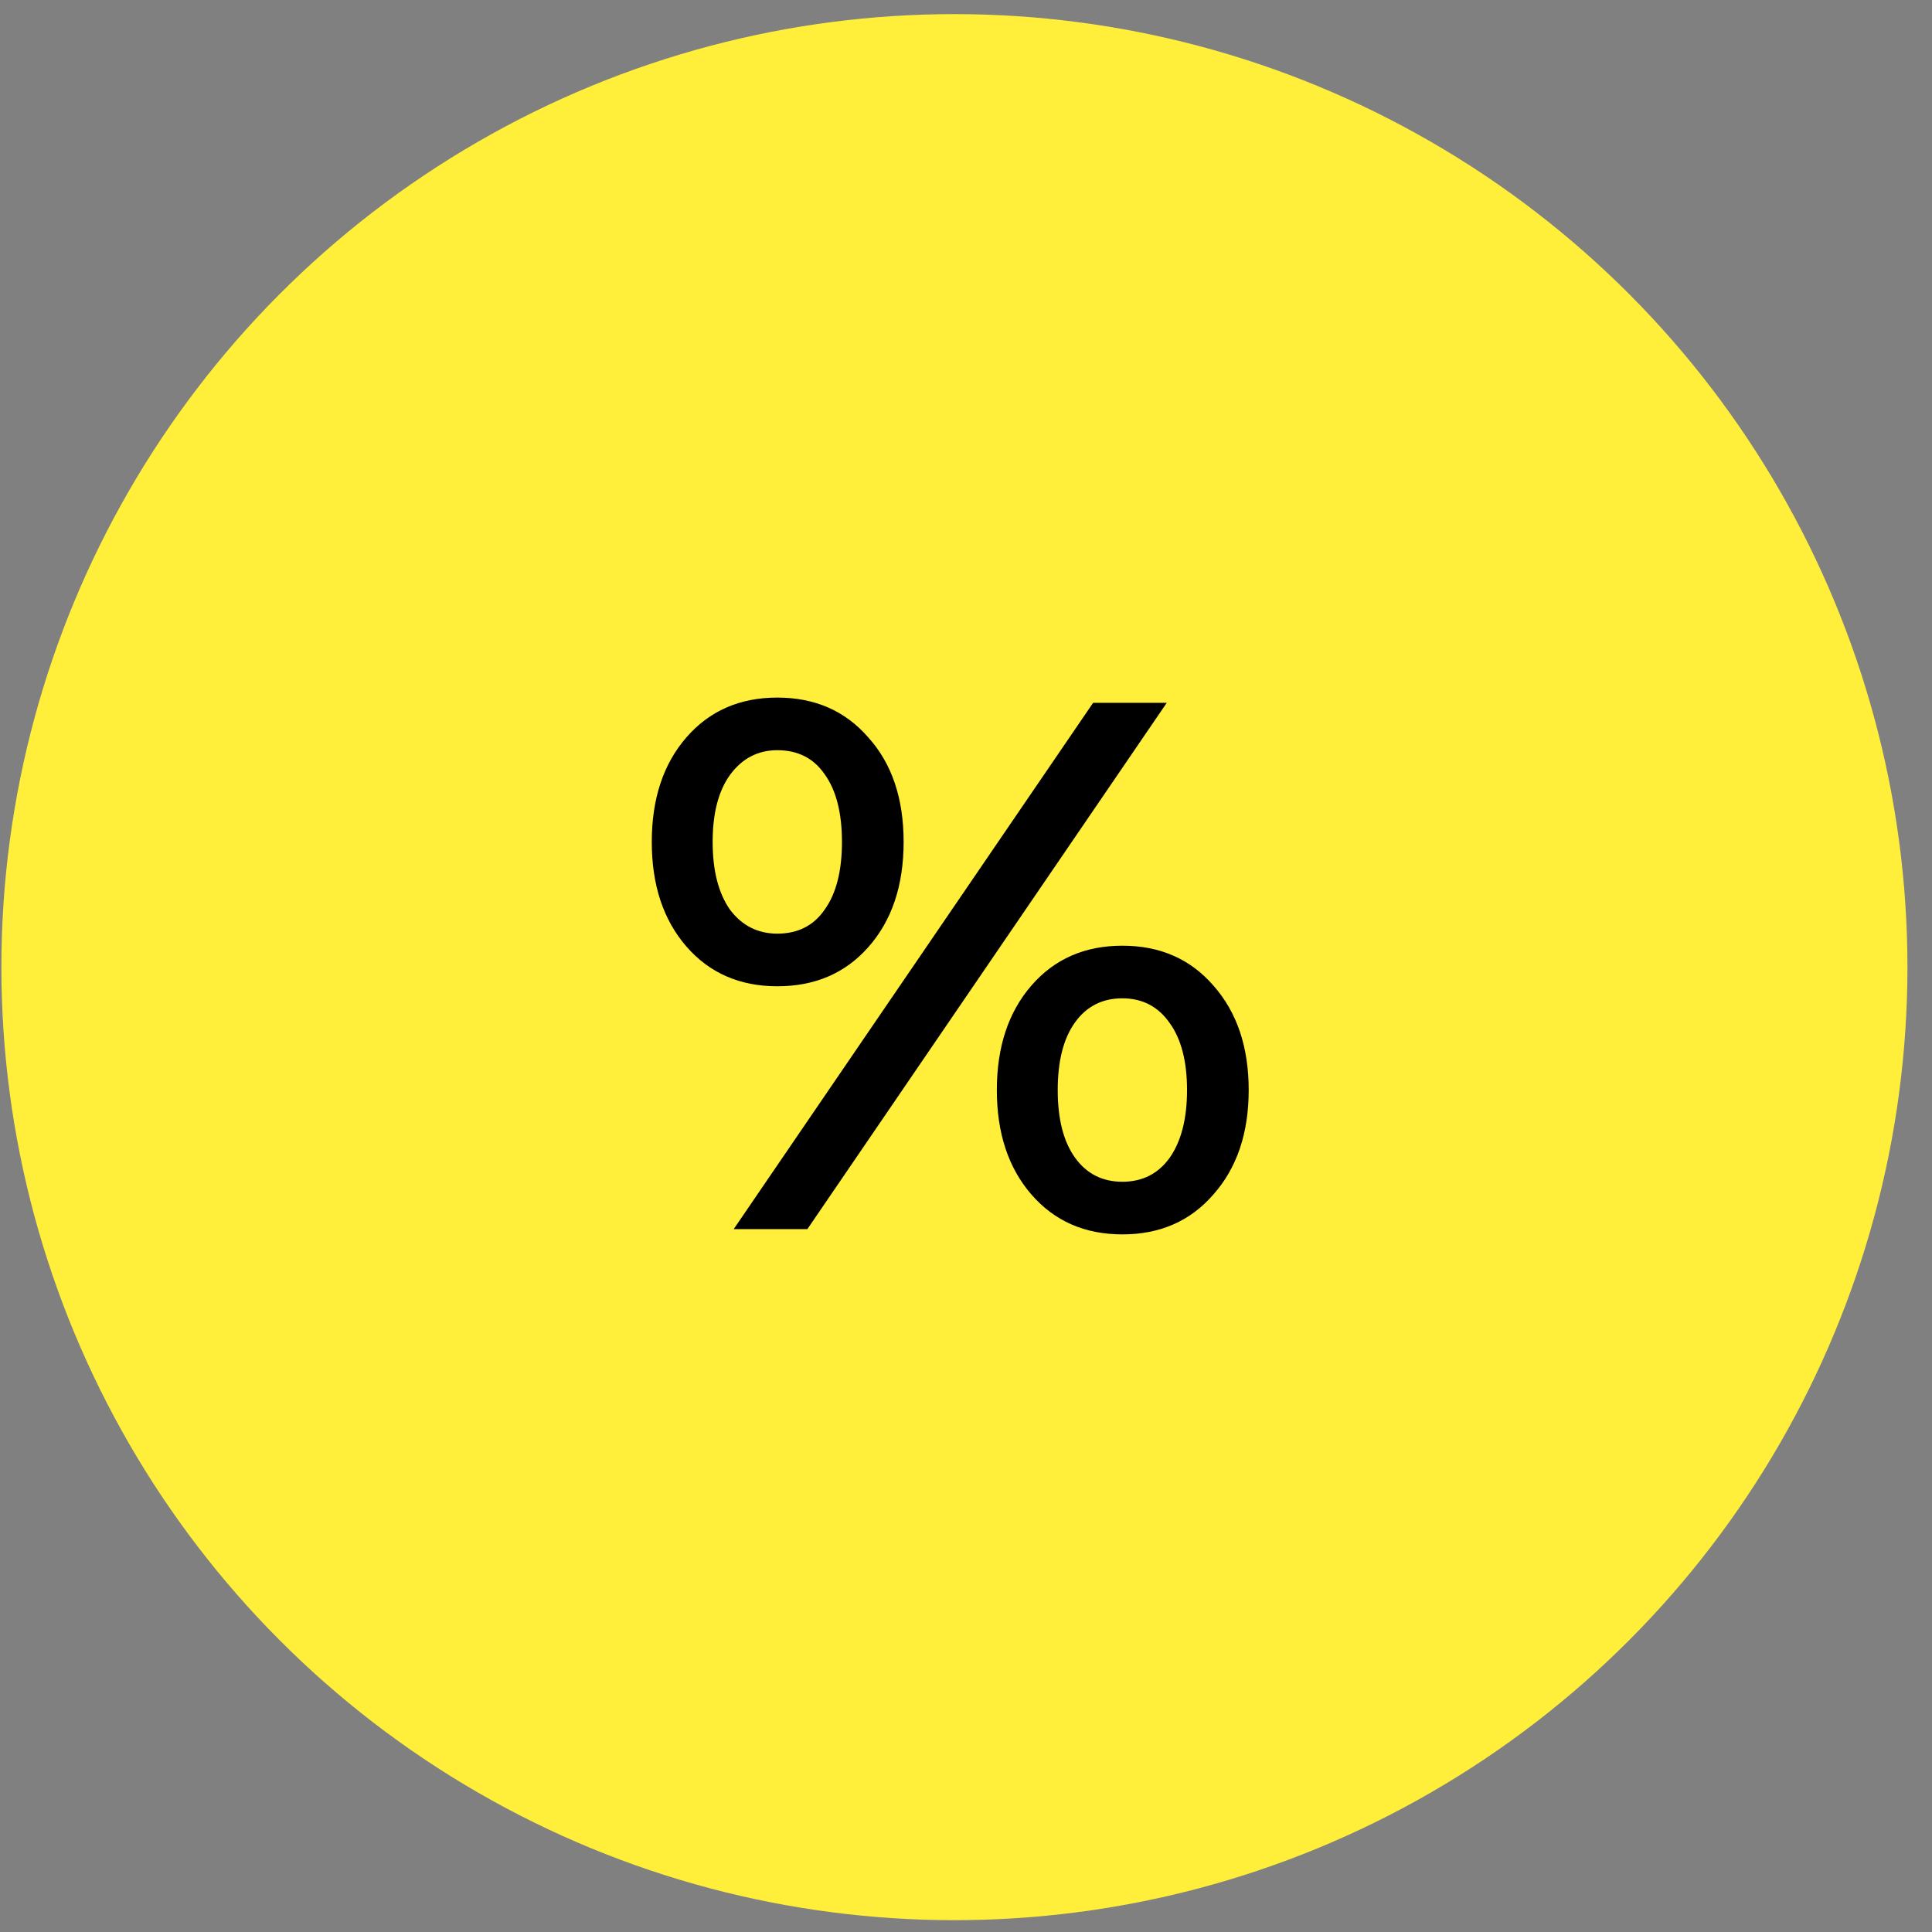
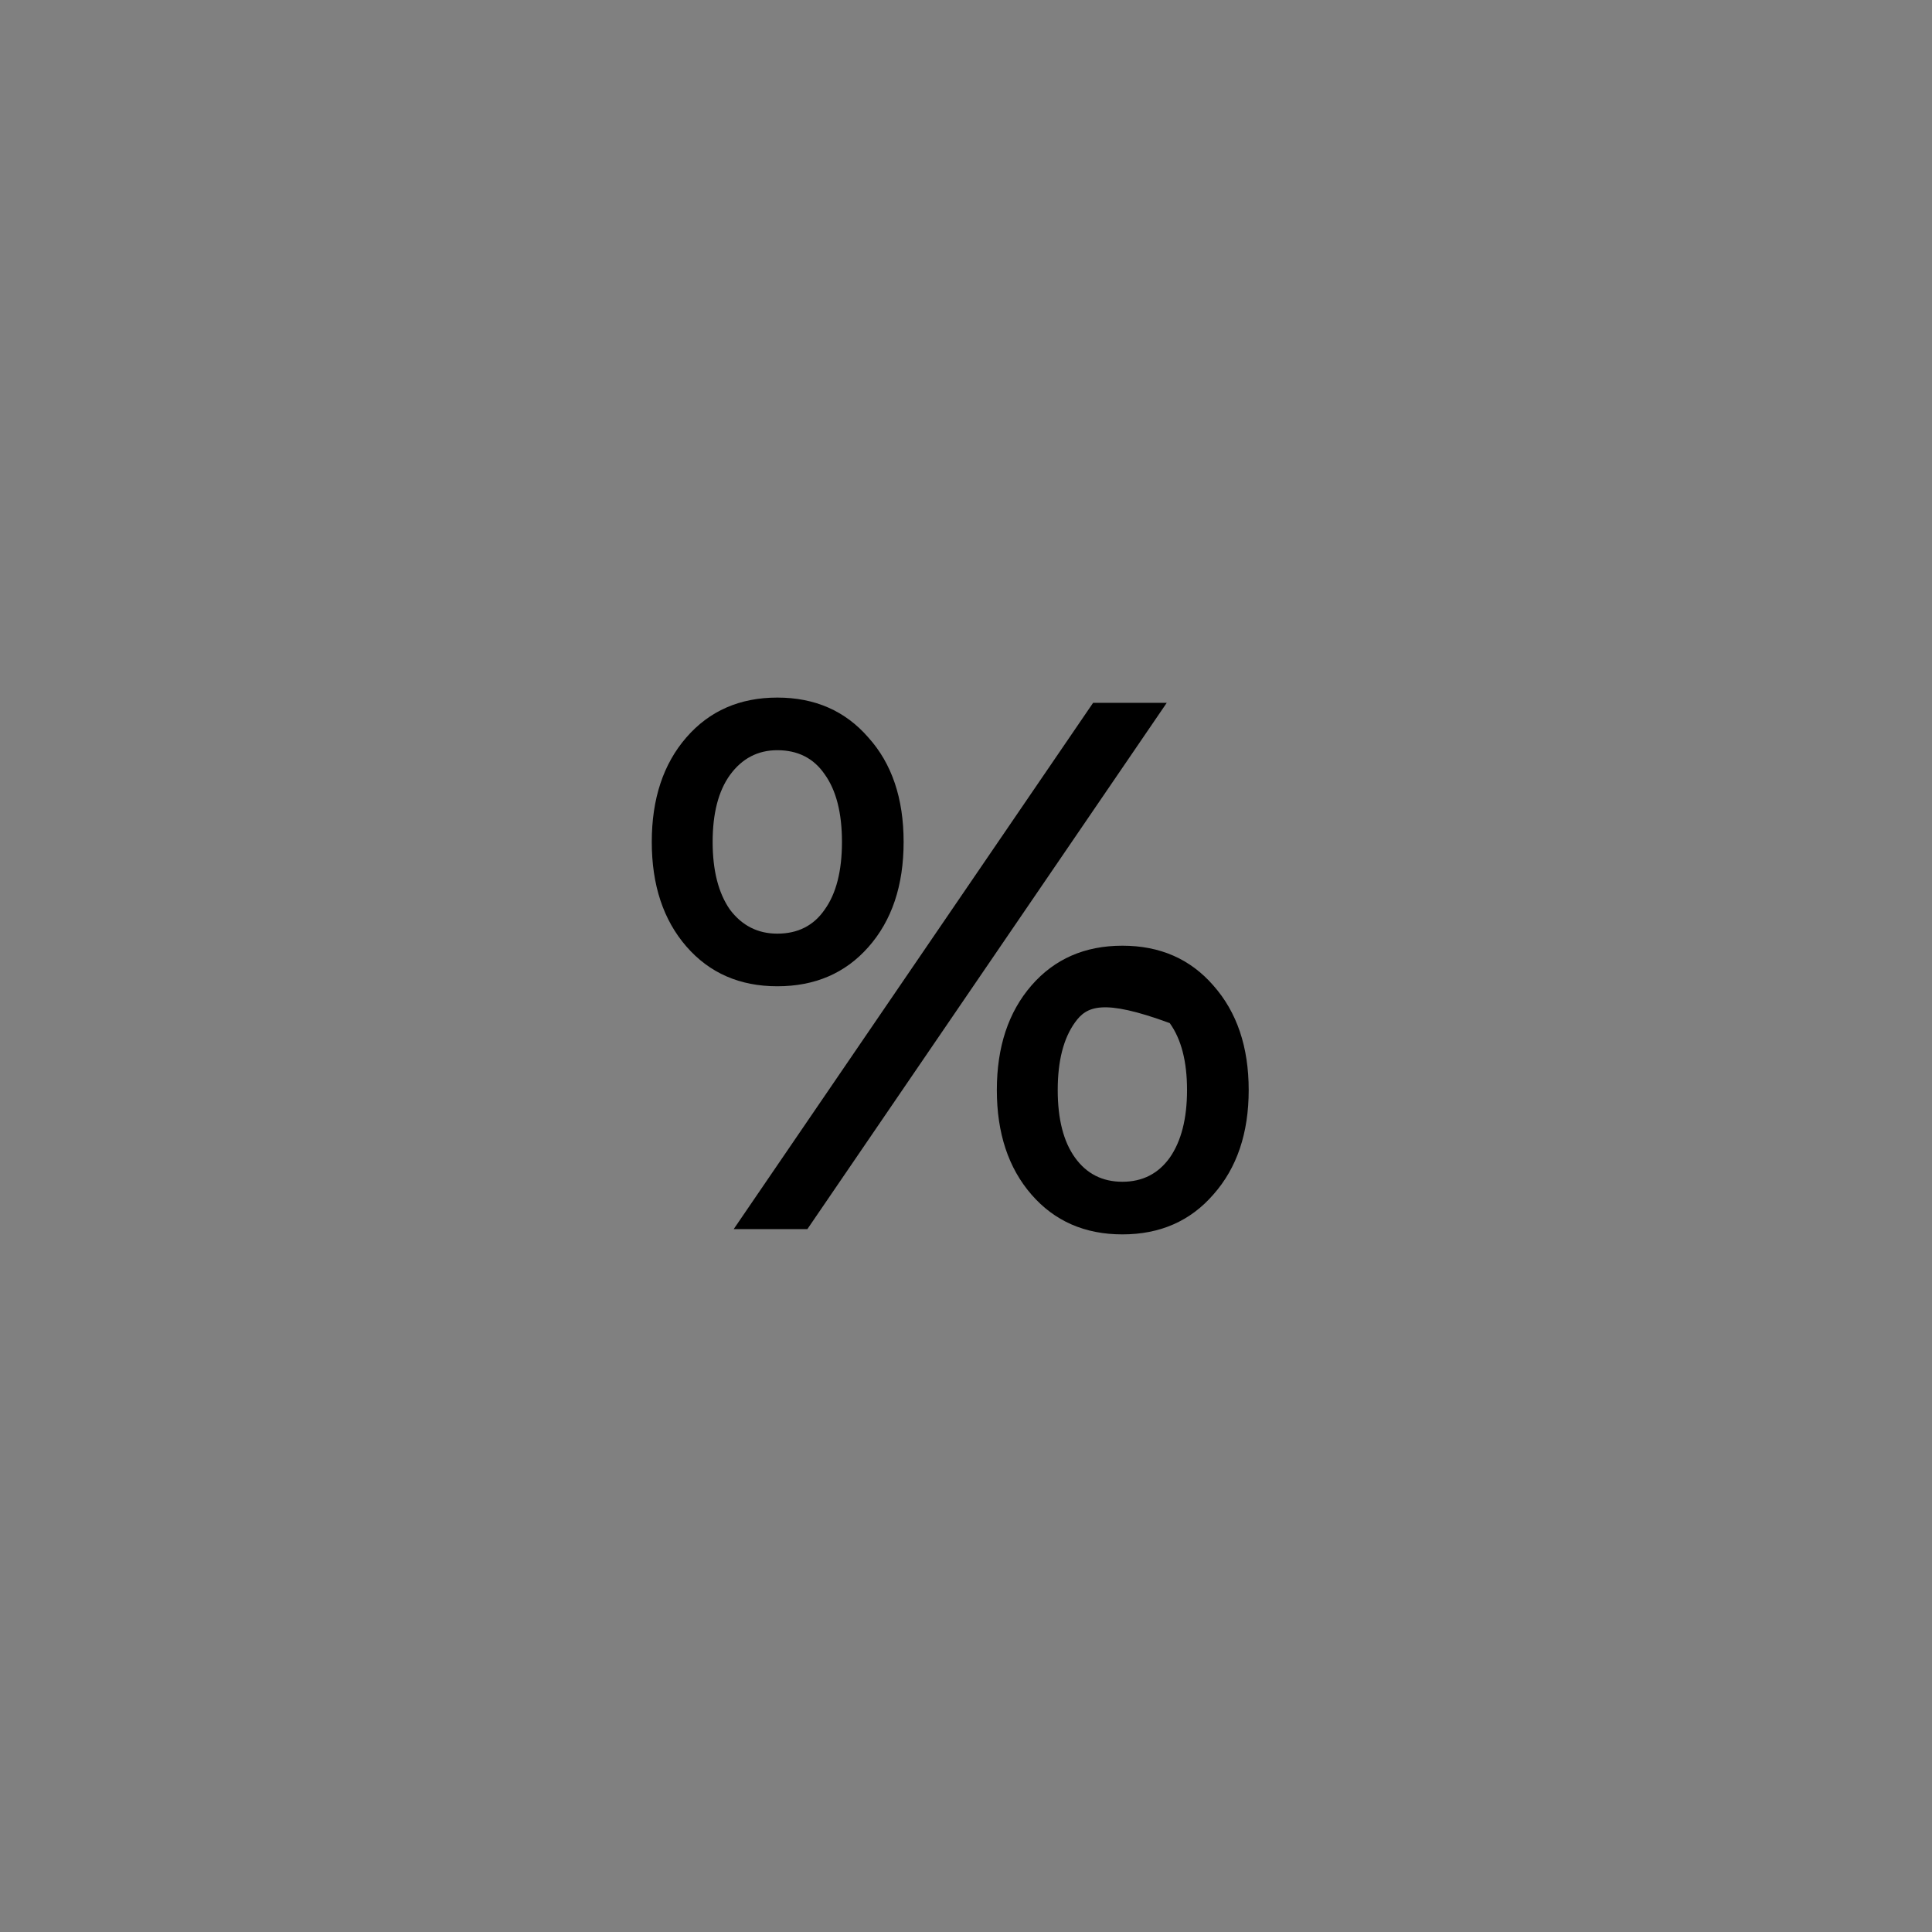
<svg xmlns="http://www.w3.org/2000/svg" width="59" height="59" viewBox="0 0 59 59" fill="none">
  <rect x="0" y="0" width="59" height="59" fill="#808080" stroke="none" />
-   <circle cx="29.146" cy="29.535" r="29.104" fill="#FFEF3A" />
-   <path d="M23.738 30.119C22.59 30.119 21.664 29.714 20.96 28.903C20.256 28.091 19.904 27.028 19.904 25.711C19.904 24.395 20.256 23.331 20.96 22.52C21.664 21.709 22.59 21.303 23.738 21.303C24.886 21.303 25.812 21.709 26.516 22.52C27.235 23.316 27.595 24.38 27.595 25.711C27.595 27.043 27.235 28.114 26.516 28.925C25.812 29.721 24.886 30.119 23.738 30.119ZM33.381 21.464H35.63L24.656 37.535H22.406L33.381 21.464ZM23.738 28.512C24.365 28.512 24.848 28.267 25.184 27.778C25.536 27.288 25.712 26.599 25.712 25.711C25.712 24.823 25.536 24.135 25.184 23.645C24.848 23.155 24.365 22.91 23.738 22.91C23.141 22.91 22.659 23.163 22.291 23.668C21.939 24.158 21.763 24.839 21.763 25.711C21.763 26.584 21.939 27.273 22.291 27.778C22.659 28.267 23.141 28.512 23.738 28.512ZM34.276 37.696C33.128 37.696 32.202 37.29 31.498 36.479C30.794 35.668 30.442 34.604 30.442 33.288C30.442 31.971 30.794 30.908 31.498 30.096C32.202 29.285 33.128 28.88 34.276 28.88C35.424 28.88 36.35 29.285 37.054 30.096C37.773 30.908 38.133 31.971 38.133 33.288C38.133 34.604 37.773 35.668 37.054 36.479C36.35 37.29 35.424 37.696 34.276 37.696ZM34.276 36.089C34.888 36.089 35.37 35.844 35.722 35.354C36.074 34.849 36.25 34.16 36.25 33.288C36.25 32.415 36.074 31.734 35.722 31.244C35.37 30.739 34.888 30.487 34.276 30.487C33.664 30.487 33.182 30.732 32.83 31.221C32.477 31.711 32.301 32.4 32.301 33.288C32.301 34.175 32.477 34.864 32.83 35.354C33.182 35.844 33.664 36.089 34.276 36.089Z" fill="black" />
+   <path d="M23.738 30.119C22.59 30.119 21.664 29.714 20.96 28.903C20.256 28.091 19.904 27.028 19.904 25.711C19.904 24.395 20.256 23.331 20.96 22.52C21.664 21.709 22.59 21.303 23.738 21.303C24.886 21.303 25.812 21.709 26.516 22.52C27.235 23.316 27.595 24.38 27.595 25.711C27.595 27.043 27.235 28.114 26.516 28.925C25.812 29.721 24.886 30.119 23.738 30.119ZM33.381 21.464H35.63L24.656 37.535H22.406L33.381 21.464ZM23.738 28.512C24.365 28.512 24.848 28.267 25.184 27.778C25.536 27.288 25.712 26.599 25.712 25.711C25.712 24.823 25.536 24.135 25.184 23.645C24.848 23.155 24.365 22.91 23.738 22.91C23.141 22.91 22.659 23.163 22.291 23.668C21.939 24.158 21.763 24.839 21.763 25.711C21.763 26.584 21.939 27.273 22.291 27.778C22.659 28.267 23.141 28.512 23.738 28.512ZM34.276 37.696C33.128 37.696 32.202 37.29 31.498 36.479C30.794 35.668 30.442 34.604 30.442 33.288C30.442 31.971 30.794 30.908 31.498 30.096C32.202 29.285 33.128 28.88 34.276 28.88C35.424 28.88 36.35 29.285 37.054 30.096C37.773 30.908 38.133 31.971 38.133 33.288C38.133 34.604 37.773 35.668 37.054 36.479C36.35 37.29 35.424 37.696 34.276 37.696ZM34.276 36.089C34.888 36.089 35.37 35.844 35.722 35.354C36.074 34.849 36.25 34.16 36.25 33.288C36.25 32.415 36.074 31.734 35.722 31.244C33.664 30.487 33.182 30.732 32.83 31.221C32.477 31.711 32.301 32.4 32.301 33.288C32.301 34.175 32.477 34.864 32.83 35.354C33.182 35.844 33.664 36.089 34.276 36.089Z" fill="black" />
</svg>